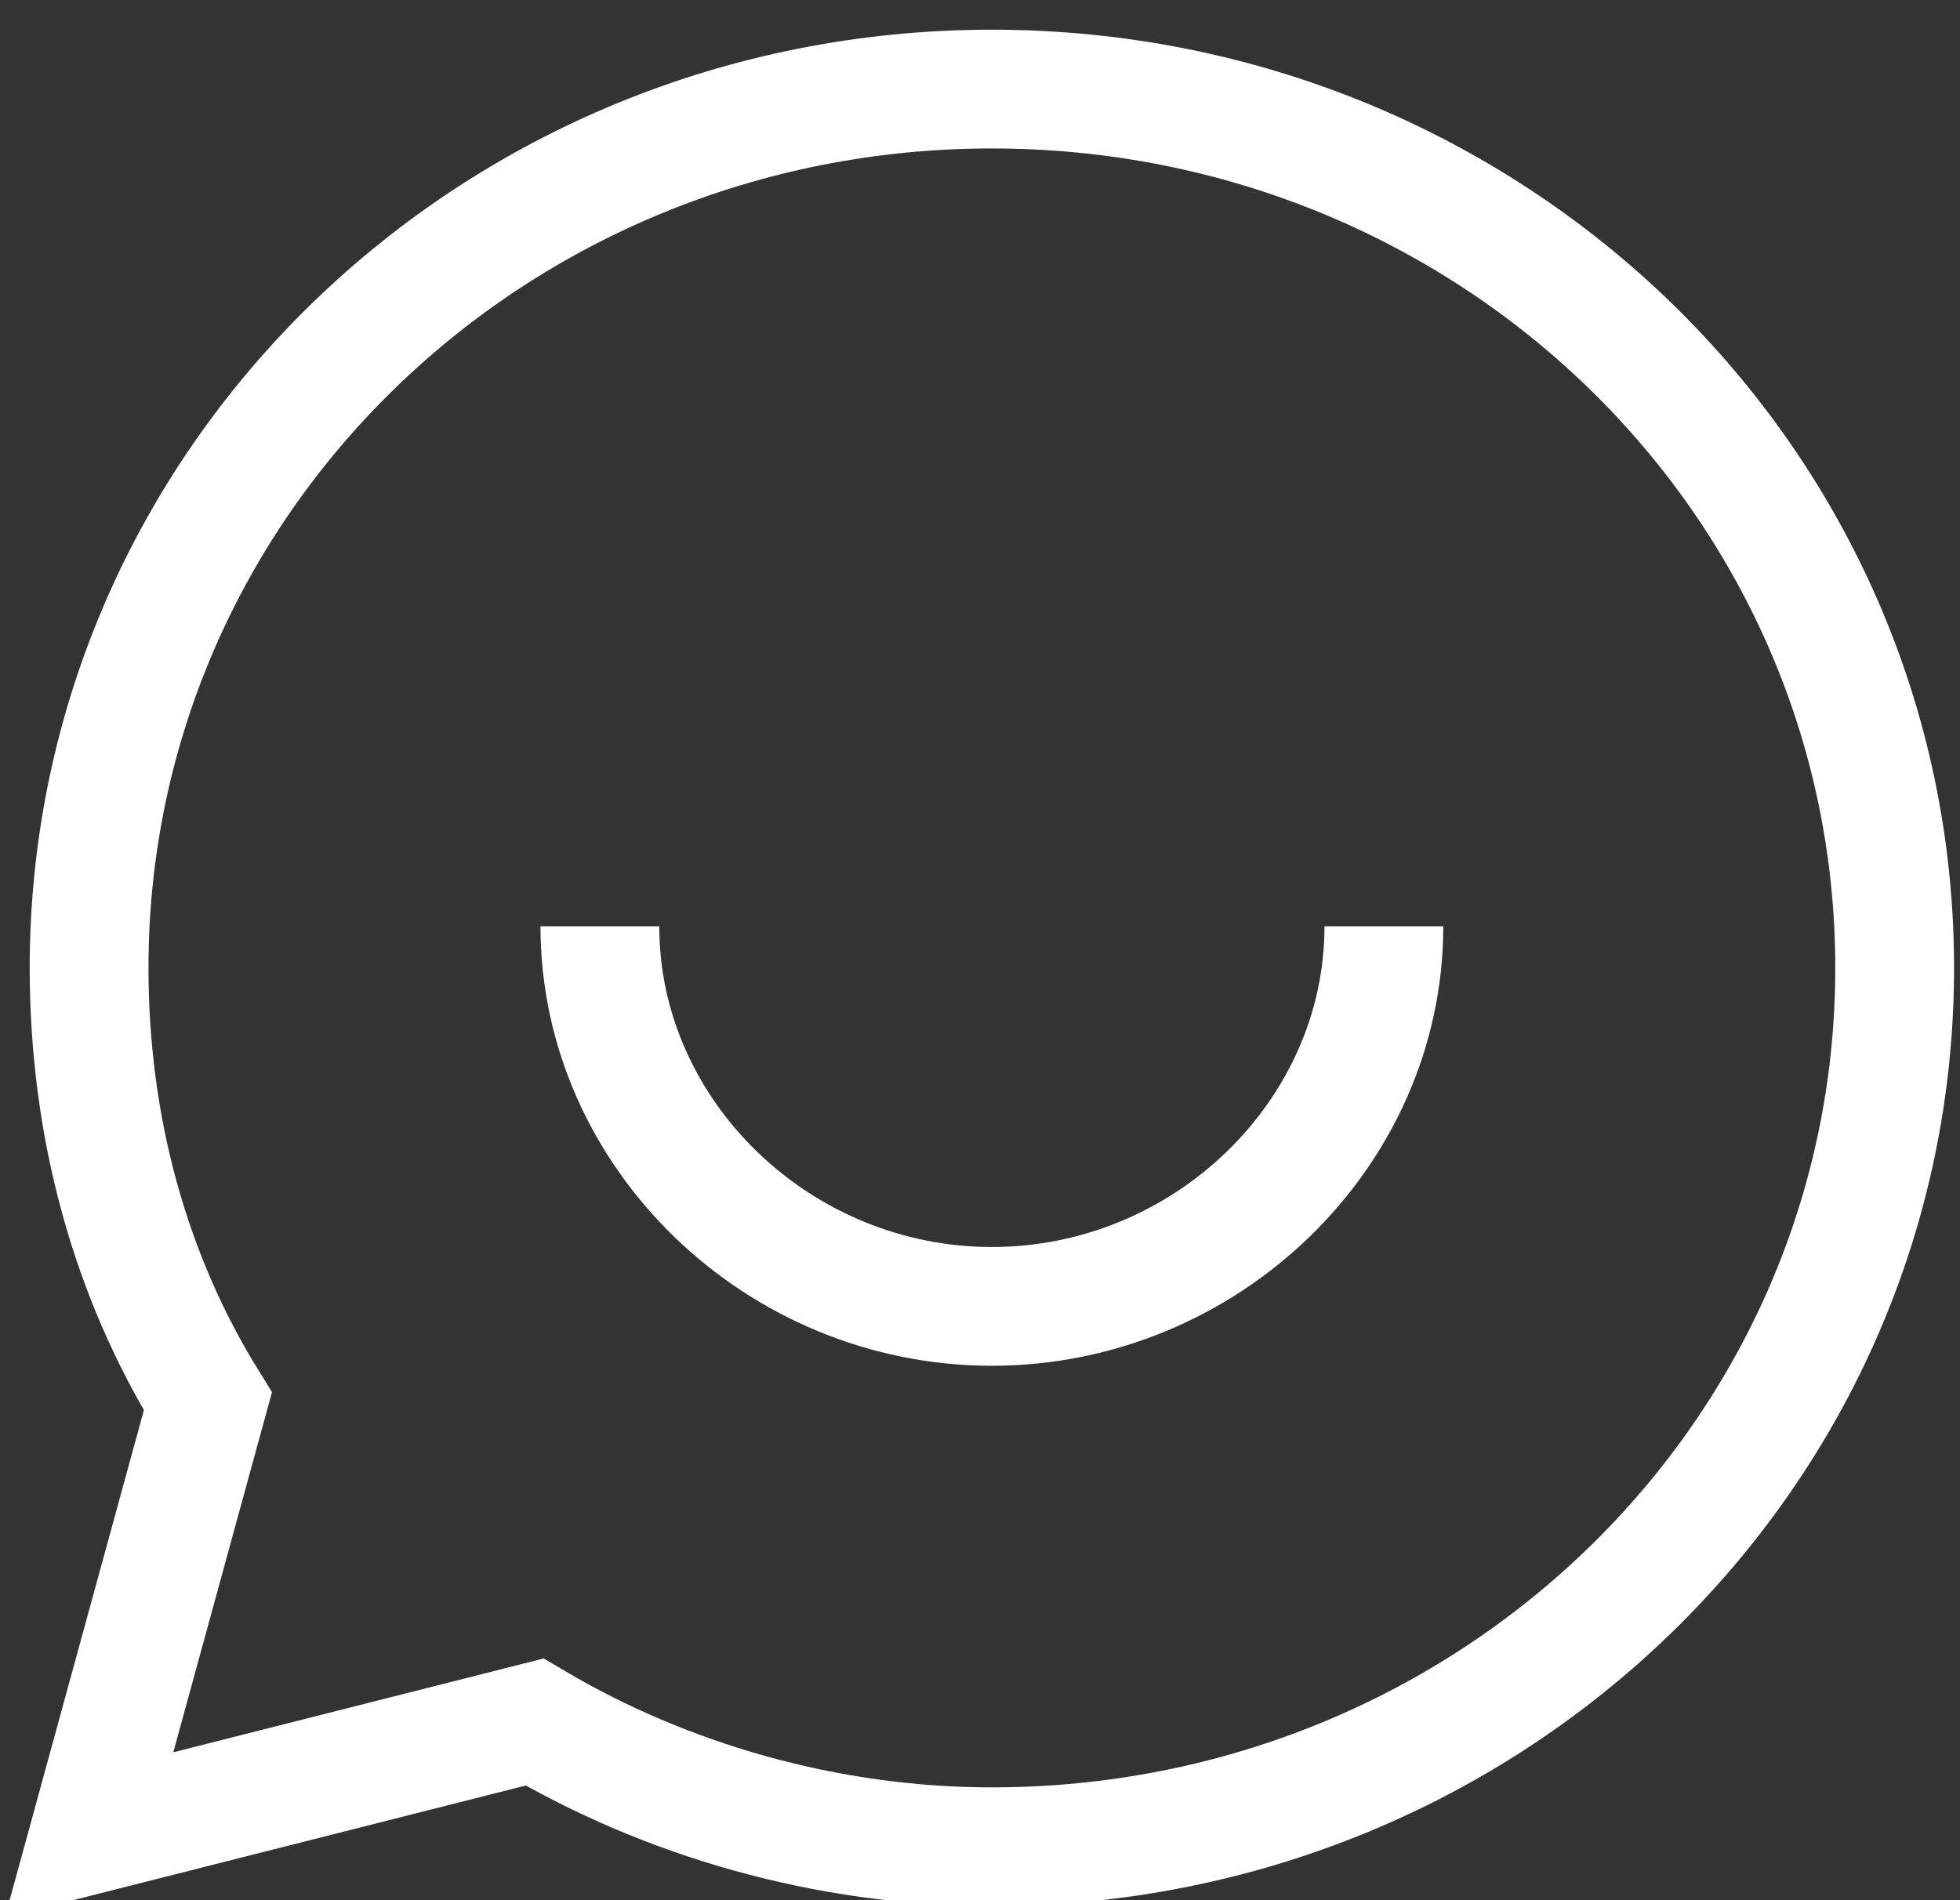
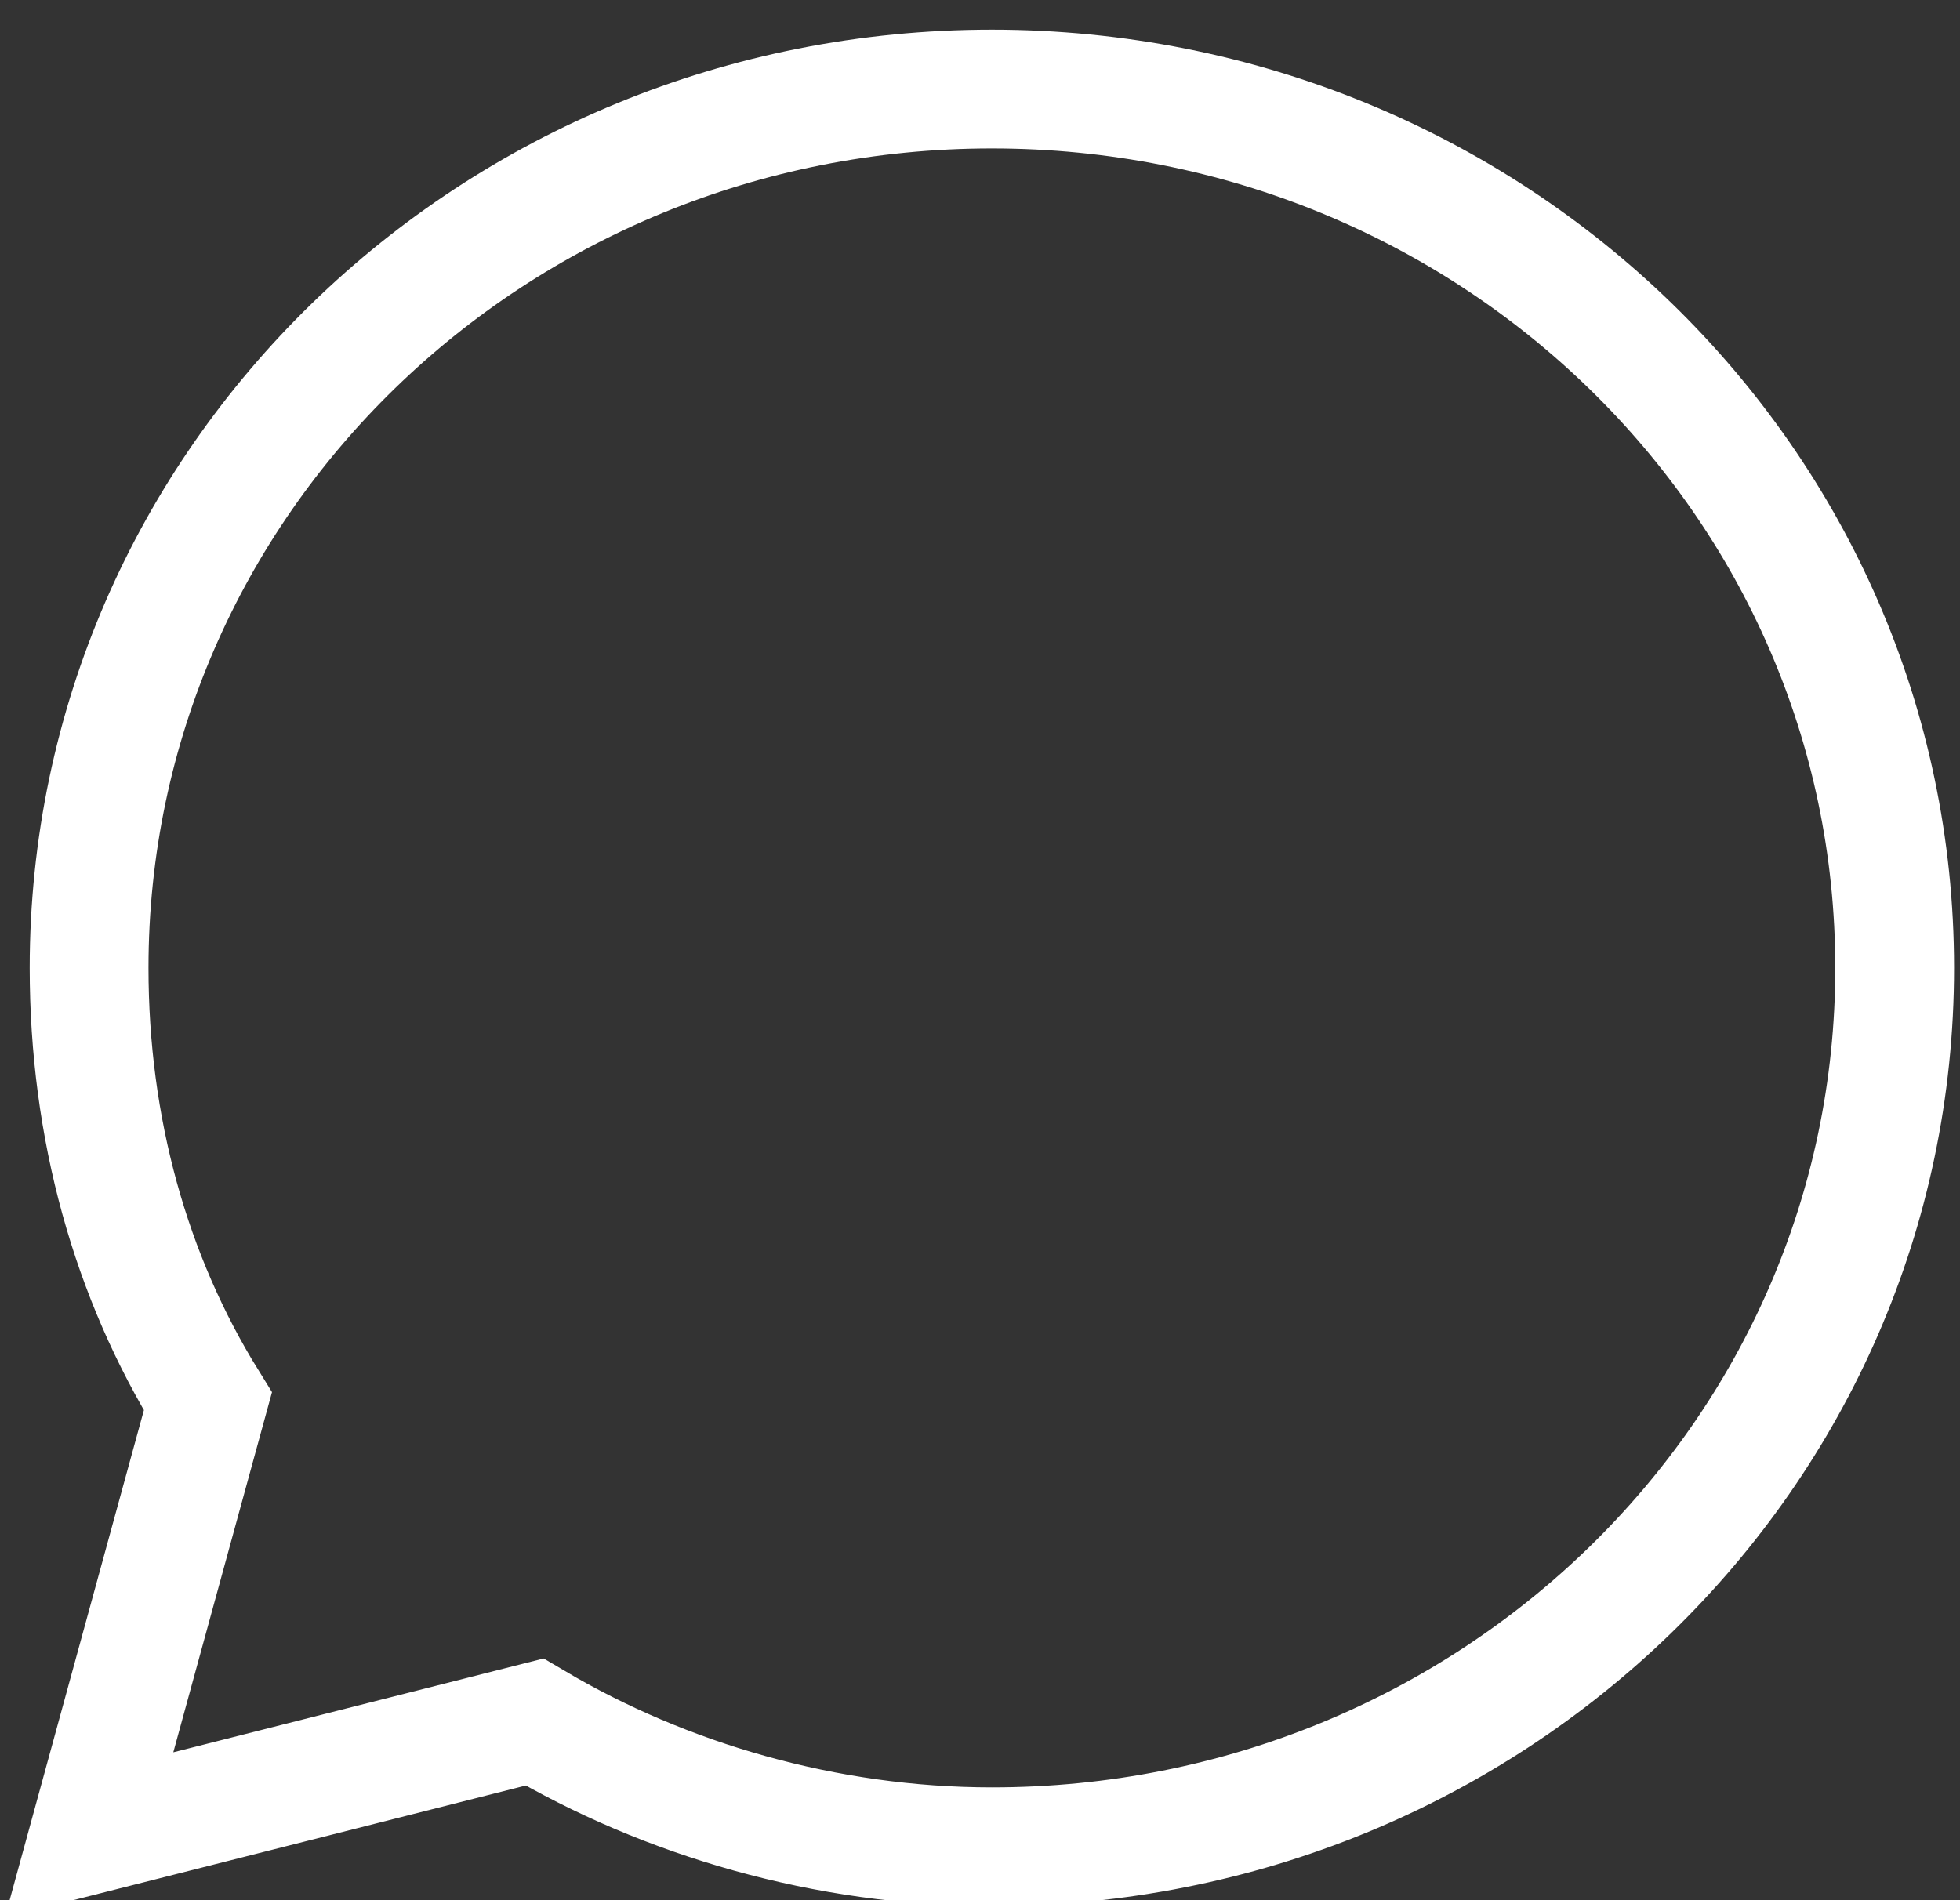
<svg xmlns="http://www.w3.org/2000/svg" id="Слой_1" x="0px" y="0px" viewBox="0 0 33 32" style="enable-background:new 0 0 33 32;" xml:space="preserve">
  <rect x="0" y="0" width="33" height="32" fill="#333333" stroke="none" />
  <style type="text/css"> .st0{fill:none;} .st1{fill:none;stroke:#FFFFFF;stroke-width:2;stroke-miterlimit:10;} </style>
-   <rect x="0.6" y="0.8" class="st0" width="32" height="31" />
  <g>
    <path class="st1" d="M16.7,1.5C8.3,1.5,1.5,8.1,1.5,16.3c0,2.7,0.7,5.2,2,7.3l-2,7.3L9,29c2.2,1.3,4.9,2.1,7.7,2.1 c8.4,0,15.2-6.6,15.2-14.8C31.9,8.1,25.1,1.5,16.7,1.5z" />
-     <path class="st1" d="M23.3,15.6c0,3.5-3,6.4-6.6,6.4c-3.6,0-6.6-2.9-6.6-6.4" />
  </g>
</svg>